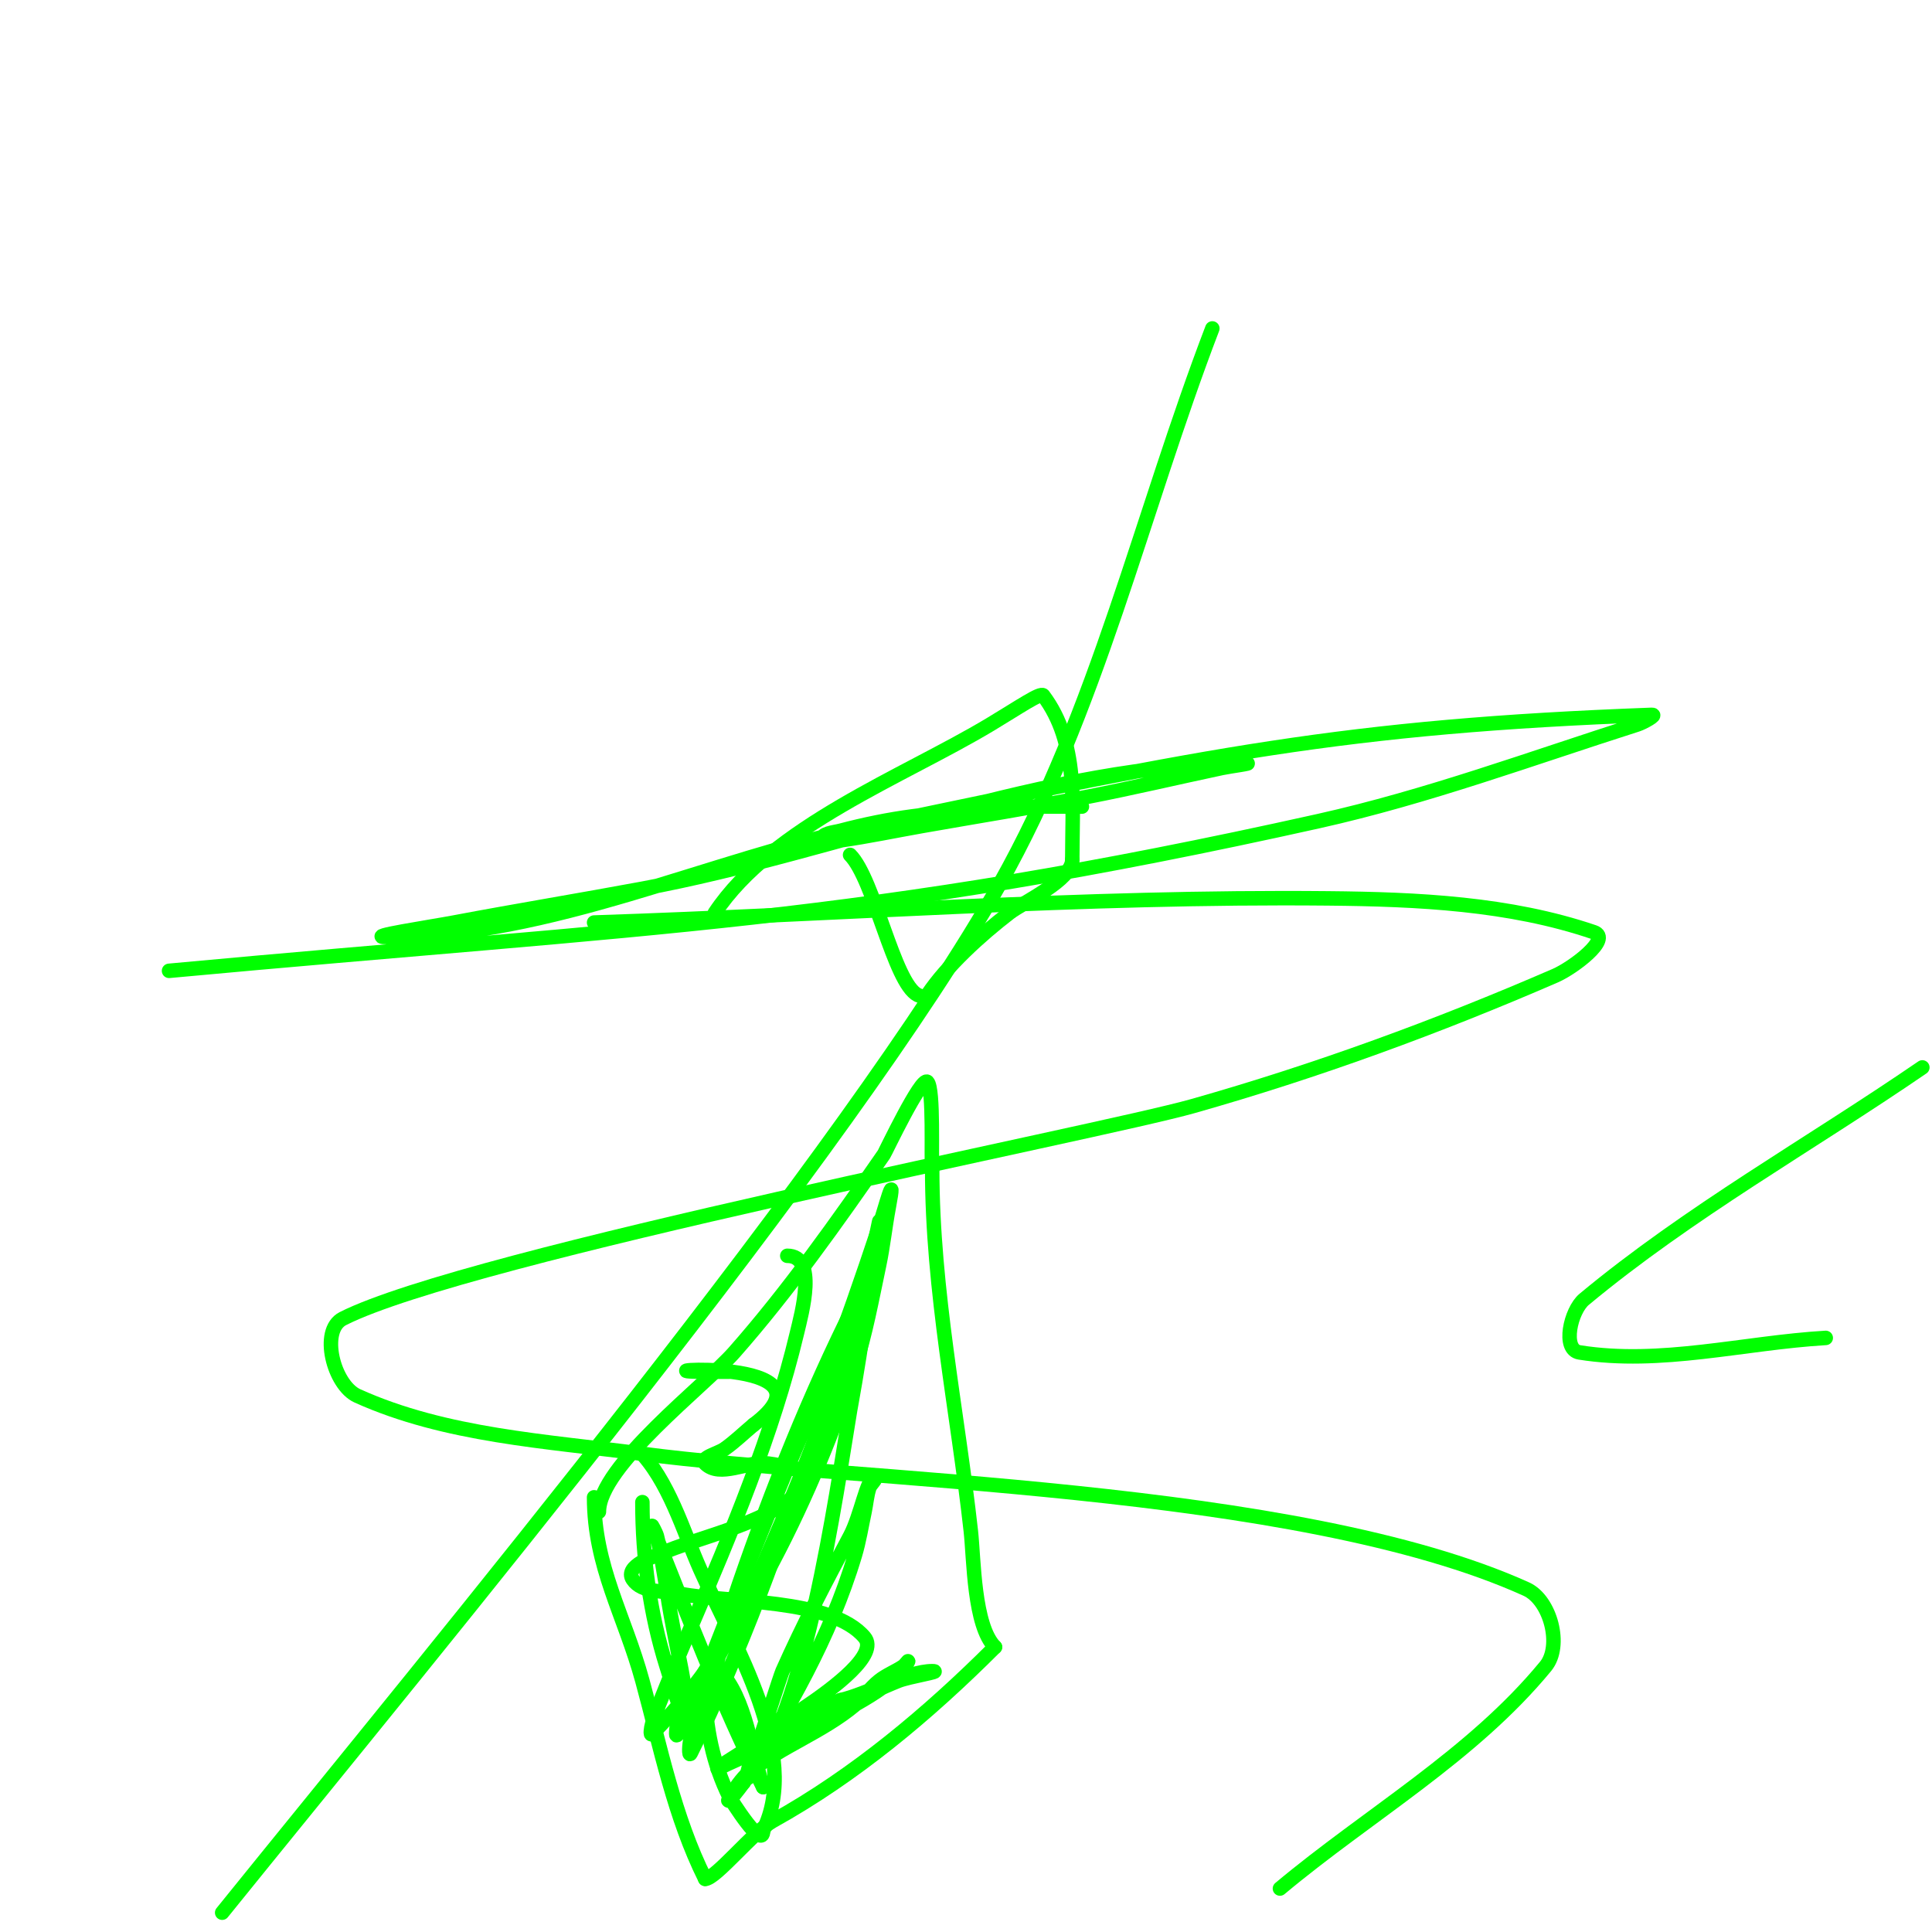
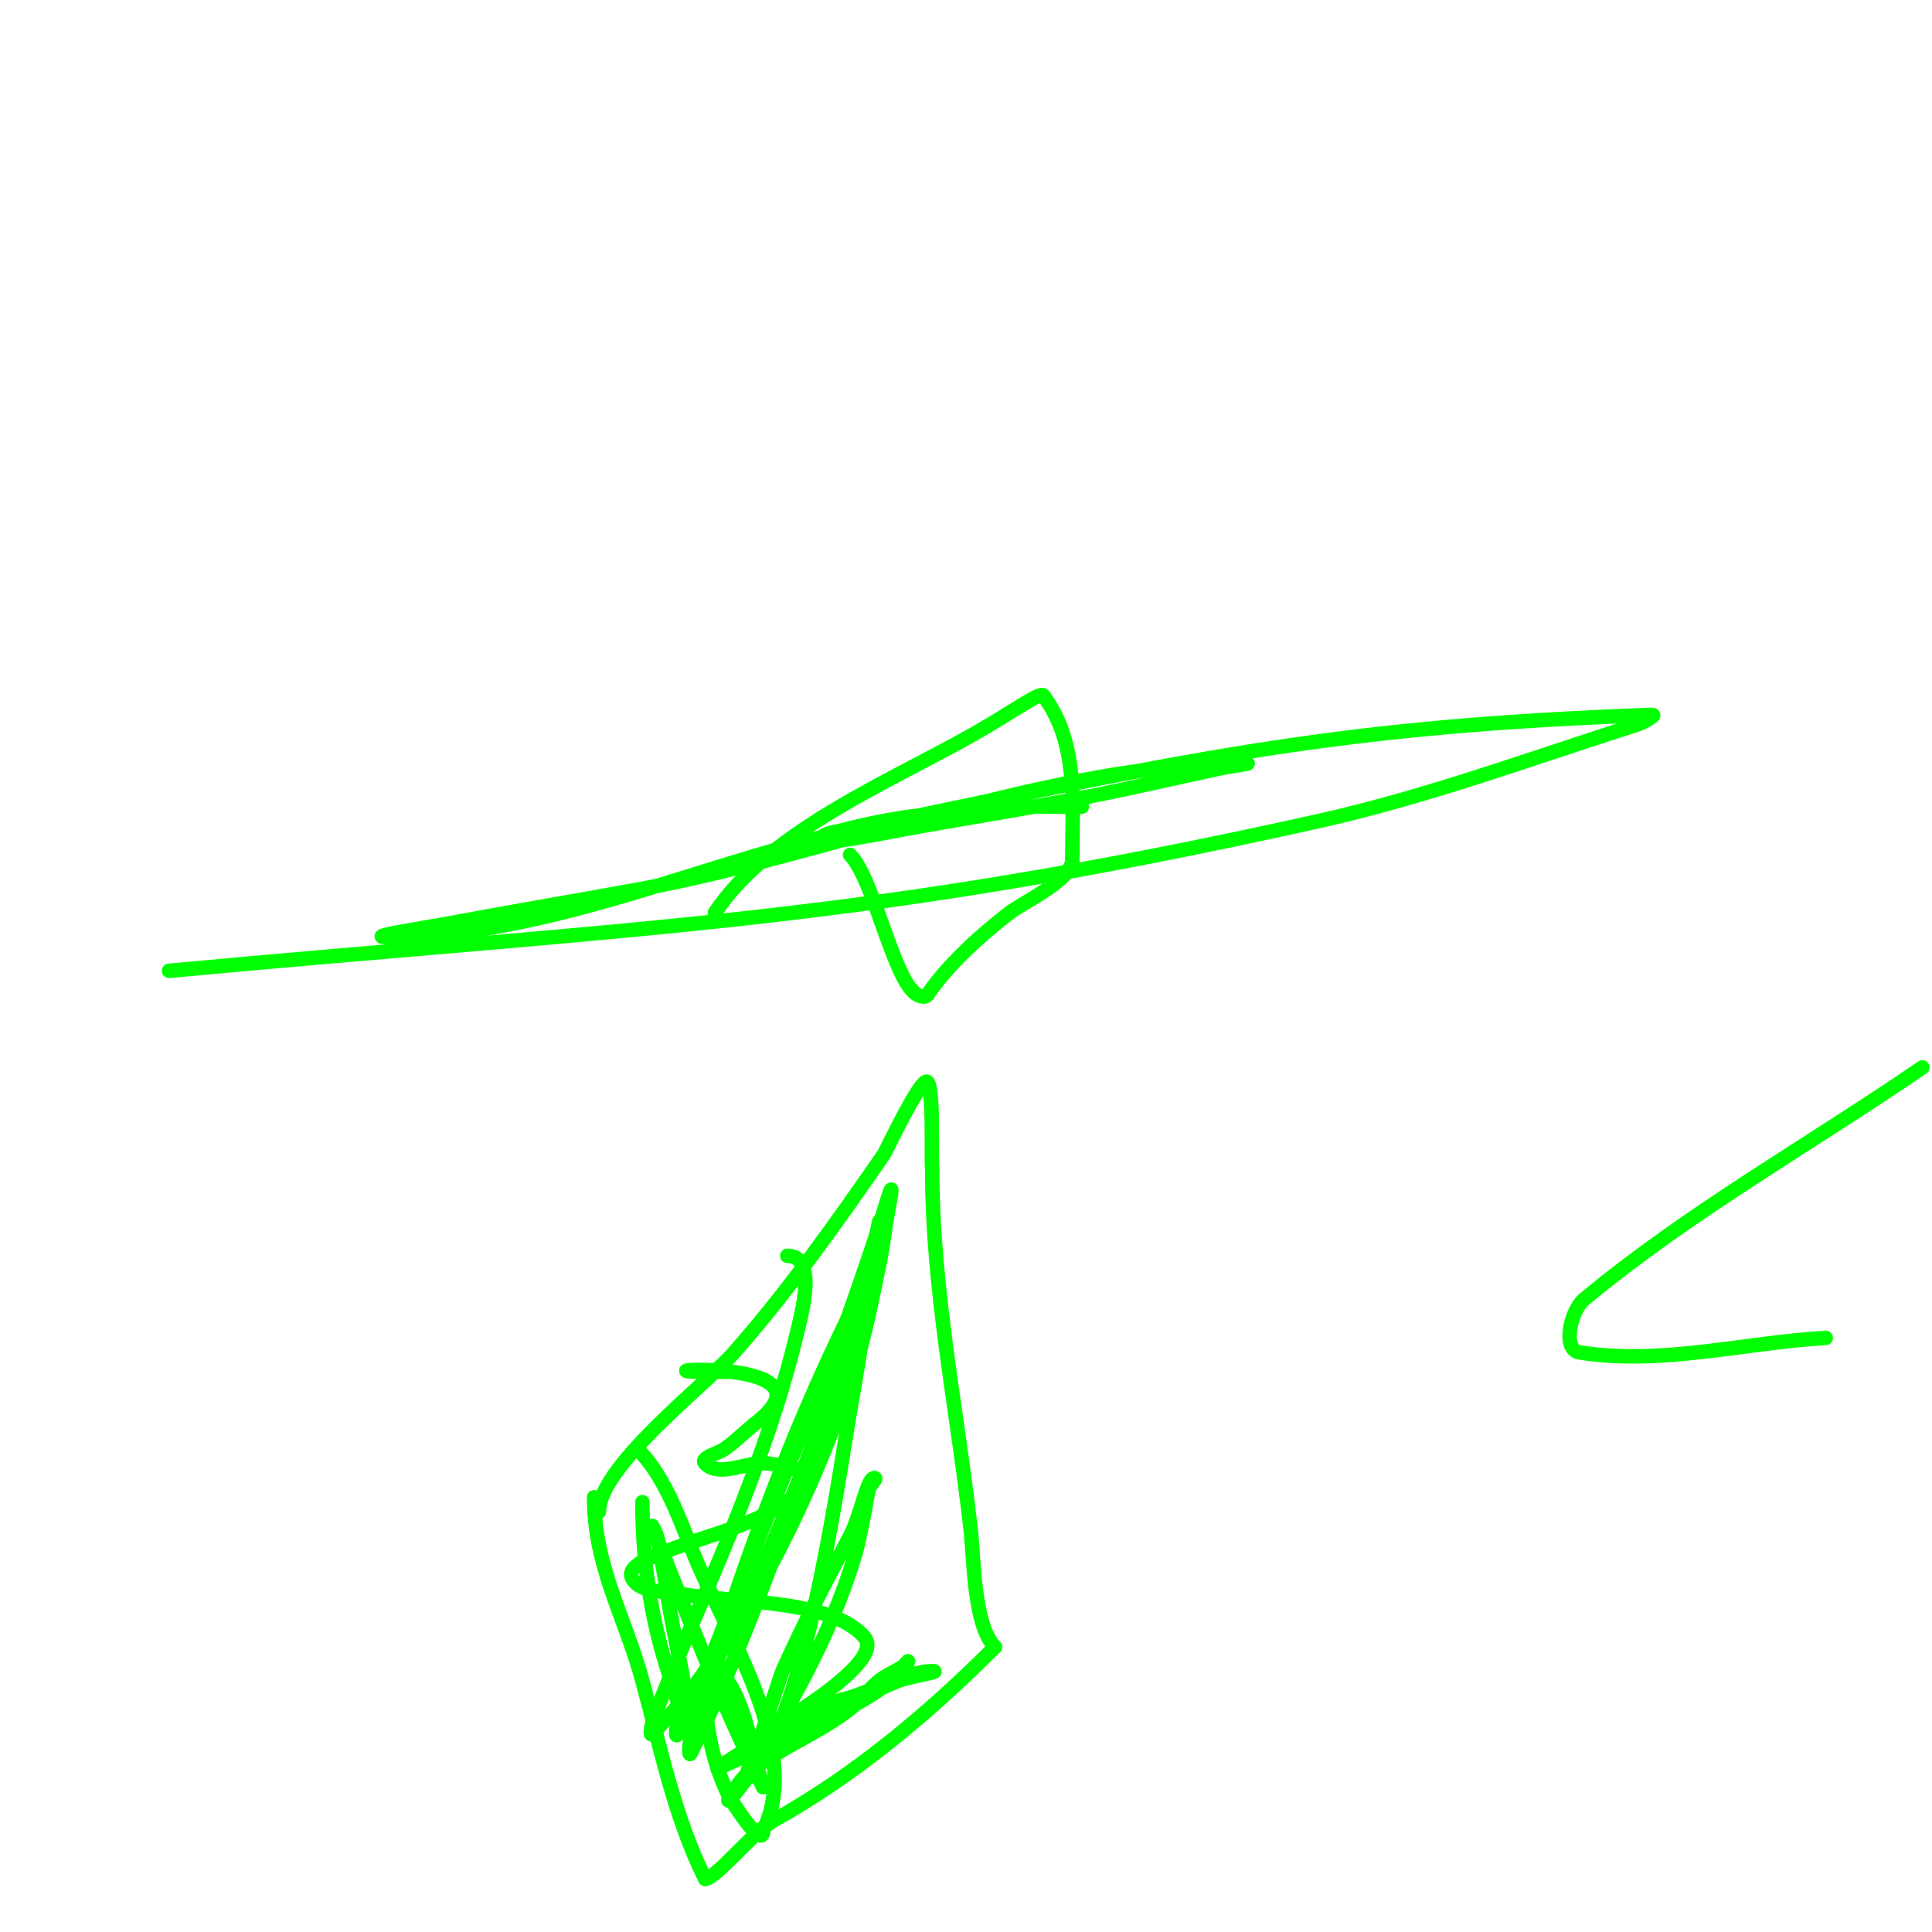
<svg xmlns="http://www.w3.org/2000/svg" viewBox="0 0 400 400" version="1.1">
  <g fill="none" stroke="#00FF00" stroke-width="3" stroke-linecap="round" stroke-linejoin="round">
    <path d="M124,313c0,-9.398 21.904,-26.092 28,-33c11.151,-12.638 21.443,-27.195 31,-41c0.277,-0.401 7.775,-16.225 9,-15c1.387,1.387 0.739,16.172 1,18" />
    <path d="M193,242c0,25.342 5.226,50.032 8,75c0.643,5.787 0.595,19.595 5,24" />
    <path d="M206,341c-13.806,13.806 -29.011,26.562 -46,36c-3.998,2.221 -11.838,12 -14,12" />
    <path d="M146,389c-6.405,-12.811 -9.289,-27.391 -13,-41c-3.703,-13.576 -10,-23.662 -10,-38" />
    <path d="M132,300c6.471,6.471 9.398,16.896 13,25c6.956,15.652 20.935,38.129 13,54" />
    <path d="M158,379c0,4.354 -6.768,-6.535 -7,-7c-3.328,-6.657 -5,-14.546 -5,-22" />
    <path d="M133,311c0,11.429 1.558,23.1 5,34c1.506,4.77 3.903,13 5,13c2.357,0 -0.642,-4.67 -1,-7c-1.147,-7.459 -2.931,-14.52 -4,-22c-0.199,-1.395 -1.508,-9.277 -2,-11c-0.205,-0.717 -1.277,-2.692 -1,-2c7.205,18.013 14.321,36.643 23,54" />
    <path d="M158,370c-2.339,-7.017 -3.628,-18.628 -9,-24" />
    <path d="M163,260c6.287,0 2.993,11.831 2,16c-4.934,20.724 -13.646,41.507 -22,61c-1.707,3.983 -3.391,7.977 -5,12c-1.058,2.644 -2.182,5.272 -3,8c-0.192,0.639 -0.471,2.471 0,2c18.85,-18.85 33.906,-51.094 42,-76c2.224,-6.843 3.507,-13.961 5,-21c0.841,-3.967 1.253,-8.014 2,-12c1.692,-9.025 -0.95,0.85 -2,4c-3.467,10.402 -7.026,20.781 -11,31c-2.491,6.405 -5.368,12.652 -8,19c-5.5,13.265 -10.795,26.616 -16,40" />
    <path d="M147,344c-2.283,5.023 -7,9.482 -7,15c0,1.202 1.424,-1.945 2,-3c1.428,-2.617 2.552,-5.394 4,-8c4.344,-7.819 8.415,-15.806 12,-24c10.345,-23.647 18.936,-45.679 24,-71c0.196,-0.981 0.263,2.035 0,3c-0.832,3.051 -2.041,5.987 -3,9c-4.552,14.307 -4.687,16.061 -10,32c-7.525,22.575 -15.365,44.731 -26,66c-0.447,0.894 -0.316,-2.051 0,-3c0.803,-2.408 2.236,-4.579 3,-7c2.606,-8.252 4.179,-16.819 7,-25c6.815,-19.764 14.652,-39.303 24,-58" />
    <path d="M177,270c5.76,-14.4 -0.808,20.849 -1,22c-2.79,16.742 -9.444,64.444 -21,76c-0.471,0.471 -0.211,-1.368 0,-2c0.568,-1.703 1.387,-3.313 2,-5c0.833,-2.292 4.583,-14.062 5,-15c4.255,-9.573 9.087,-18.788 14,-28c2.225,-4.173 3.518,-12 5,-12c0.745,0 -0.764,1.293 -1,2c-0.537,1.612 -0.644,3.338 -1,5c-0.644,3.005 -1.117,6.056 -2,9c-5.2,17.333 -13.802,31.67 -23,47" />
    <path d="M154,369c-6.519,8.691 -1.524,0.019 1,-2c6.849,-5.48 15.22,-8.35 22,-14c1.811,-1.509 3.159,-3.528 5,-5c1.518,-1.214 3.383,-1.922 5,-3c0.392,-0.261 1.211,-1.422 1,-1c-4.088,8.176 -30.36,17.68 -39,22c-2.15,1.075 3.879,-2.869 6,-4c3.168,-1.689 6.732,-2.514 10,-4c7.058,-3.208 13.801,-7.121 21,-10c2.253,-0.901 9.427,-2 7,-2c-5.146,0 -13.558,4.791 -19,6" />
    <path d="M174,352c-3,1.333 -6.025,2.612 -9,4c-21.587,10.074 19.791,-10.051 14,-17c-6.823,-8.188 -28.623,-7.125 -38,-9c-3.413,-0.682 -8.07,-0.104 -10,-3c-1.875,-2.813 4.896,-4.953 5,-5c9.173,-4.17 24.729,-6.638 31,-15c1.789,-2.385 -5.045,-3.606 -8,-4c-4.295,-0.573 -9.936,3.064 -13,0c-1.179,-1.179 2.635,-2.044 4,-3c2.133,-1.493 4,-3.333 6,-5" />
    <path d="M156,295c19.37,-14.527 -27.264,-11 -10,-11c1.667,0 3.333,0 5,0" />
    <path d="M176,177c4.987,4.987 9.072,26.536 14,29c0.596,0.298 1.63,0.555 2,0c4.002,-6.004 10.966,-12.358 17,-17c2.839,-2.184 13,-6.842 13,-11" />
    <path d="M222,178c0,-11.47 1.369,-24.175 -6,-34c-0.528,-0.704 -4.989,2.393 -11,6c-18.073,10.844 -44.996,20.994 -57,39" />
    <path d="M224,167c-14.939,0 -17.166,-0.347 -35,2c-5.055,0.665 -10.069,1.702 -15,3c-1.442,0.379 -4,0.509 -4,2c0,1.333 2.68,0.189 4,0c5.696,-0.814 11.333,-2 17,-3c11.333,-2 22.701,-3.813 34,-6c9.371,-1.814 18.663,-4.019 28,-6c1.663,-0.353 6.7,-1 5,-1c-40.726,0 -83.967,18.38 -125,26c-12.986,2.412 -26.021,4.551 -39,7c-4.69,0.885 -18.773,3 -14,3c34.204,0 66.532,-15.945 100,-23c69.546,-14.661 98.541,-20.65 162,-23c1.201,-0.044 -1.855,1.635 -3,2c-21.902,6.983 -43.563,15 -66,20c-94.881,21.145 -138.626,21.756 -238,31" />
-     <path d="M123,191c50.667,-1.667 101.308,-5.49 152,-5c18.48,0.179 37.505,1.044 55,7c3.8,1.294 -4.318,7.403 -8,9c-24.376,10.573 -49.435,19.759 -75,27c-19.73,5.588 -150.201,30.929 -176,44c-4.84,2.452 -1.945,13.767 3,16c18.291,8.26 39.106,9.355 59,12c43.115,5.732 135.545,6.548 183,28c5.009,2.265 7.492,11.754 4,16c-15.183,18.458 -36.667,30.667 -55,46" />
-     <path d="M46,396c44.751,-55.438 130.144,-158.22 161,-213c20.143,-35.761 29.333,-76.667 44,-115" />
    <path d="M378,277c-17,1 -34.184,5.69 -51,3c-3.636,-0.582 -1.832,-8.647 1,-11c21.76,-18.082 46.667,-32 70,-48" />
  </g>
</svg>